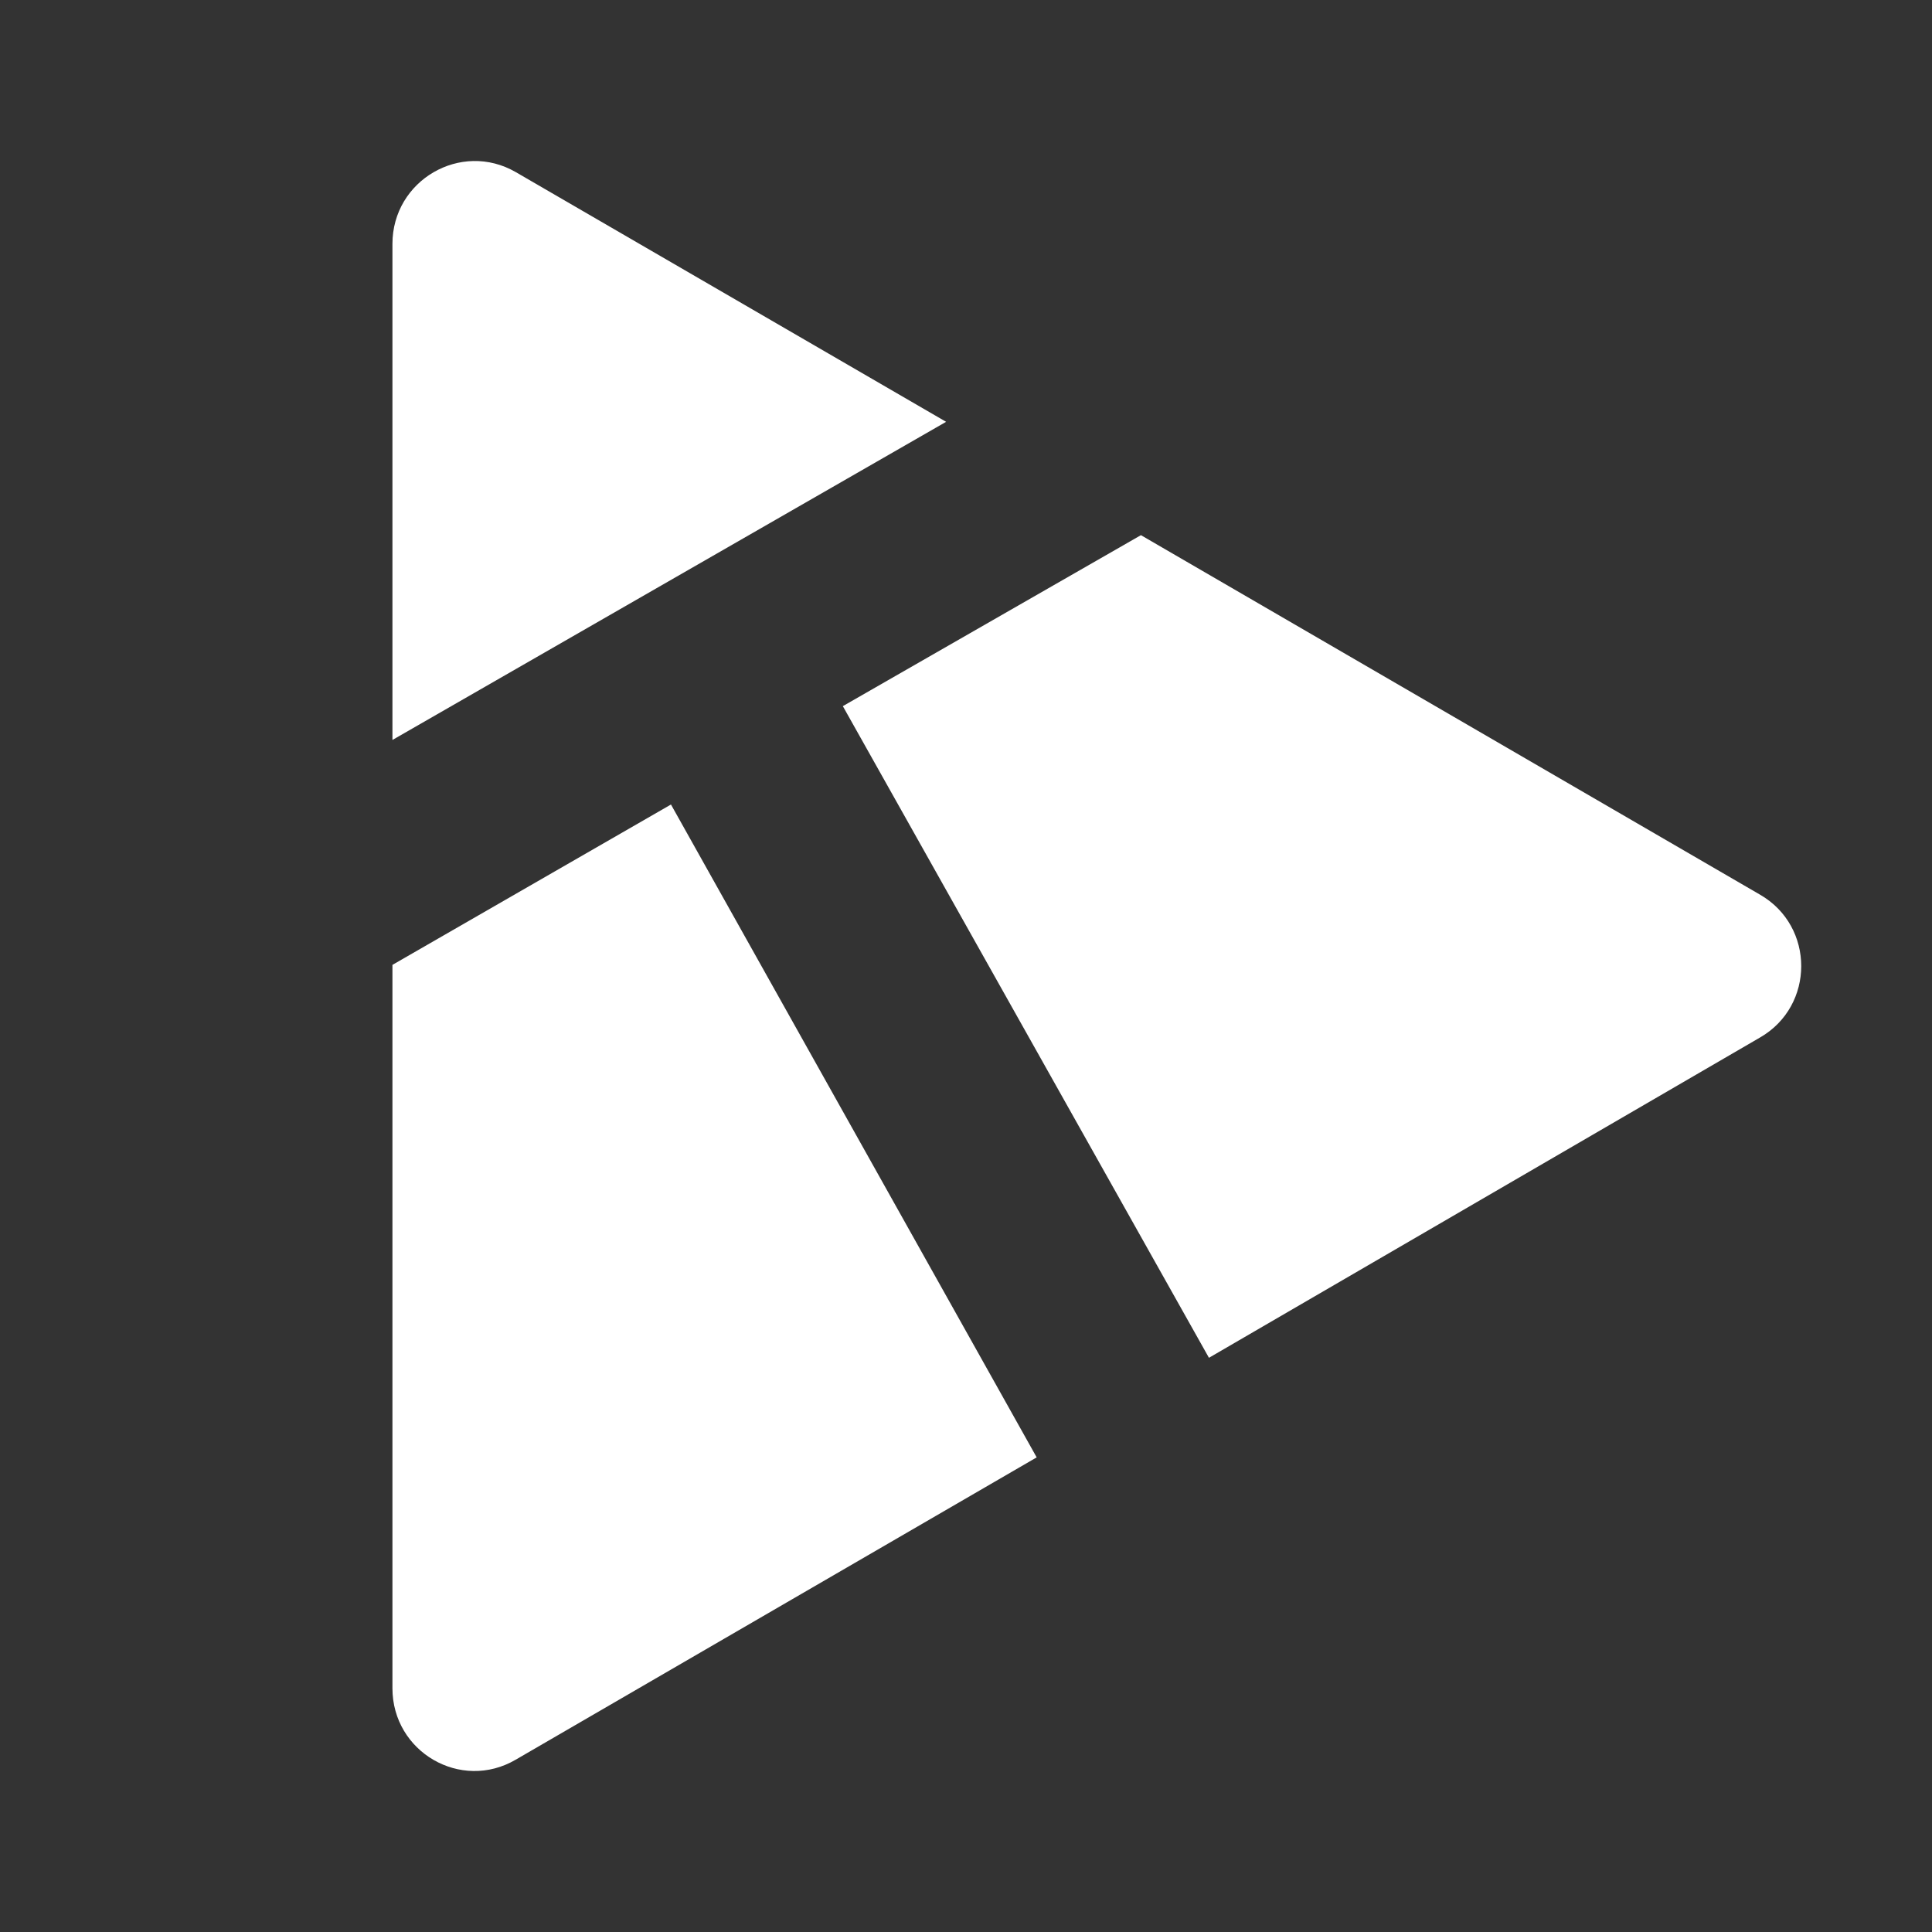
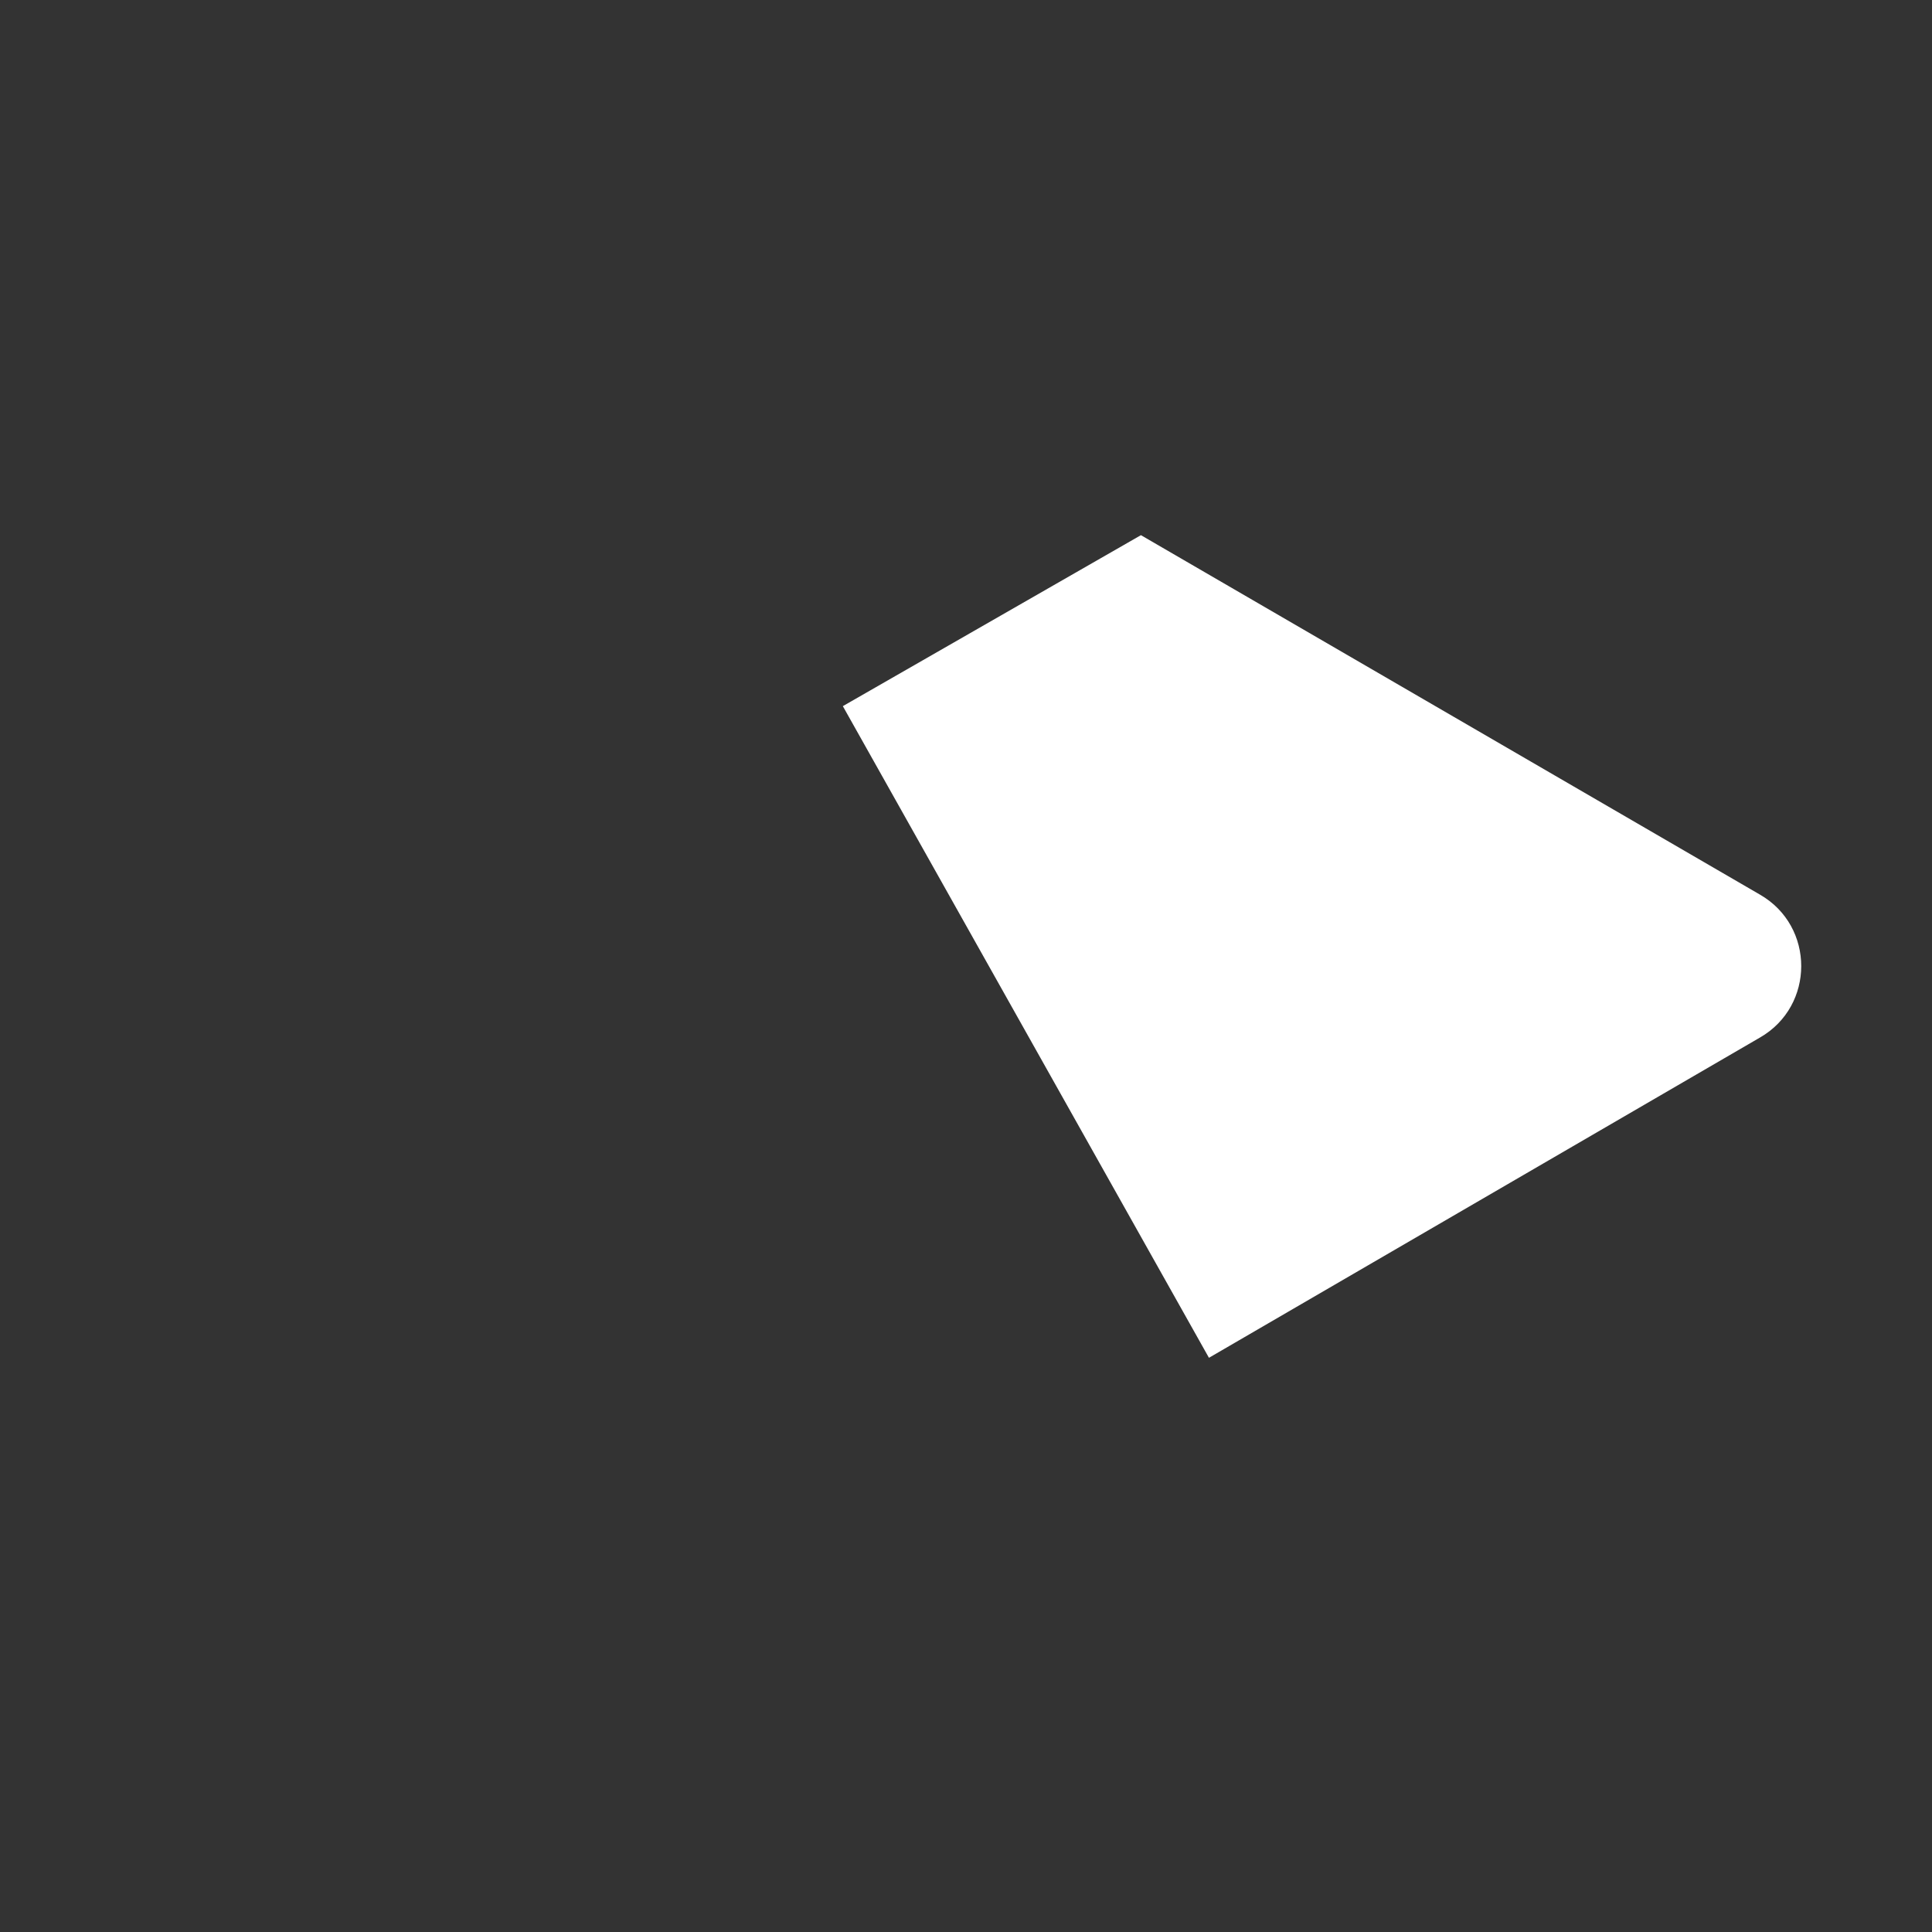
<svg xmlns="http://www.w3.org/2000/svg" width="24" height="24" viewBox="0 0 24 24" fill="none">
  <rect x="0" y="0" width="24" height="24" fill="#333333" stroke="none" />
-   <path d="M6.407 2.138C5.726 1.745 4.875 2.239 4.875 3.03V9.192L11.753 5.24L6.407 2.138Z" fill="white" />
  <path d="M21.864 11.114L14.173 6.648L10.47 8.772L15.018 16.867L21.864 12.888C22.546 12.495 22.546 11.507 21.864 11.114Z" fill="white" />
-   <path d="M4.875 20.972V11.986L8.335 9.994L12.878 18.104L6.407 21.859C5.726 22.258 4.875 21.764 4.875 20.972Z" fill="white" />
</svg>